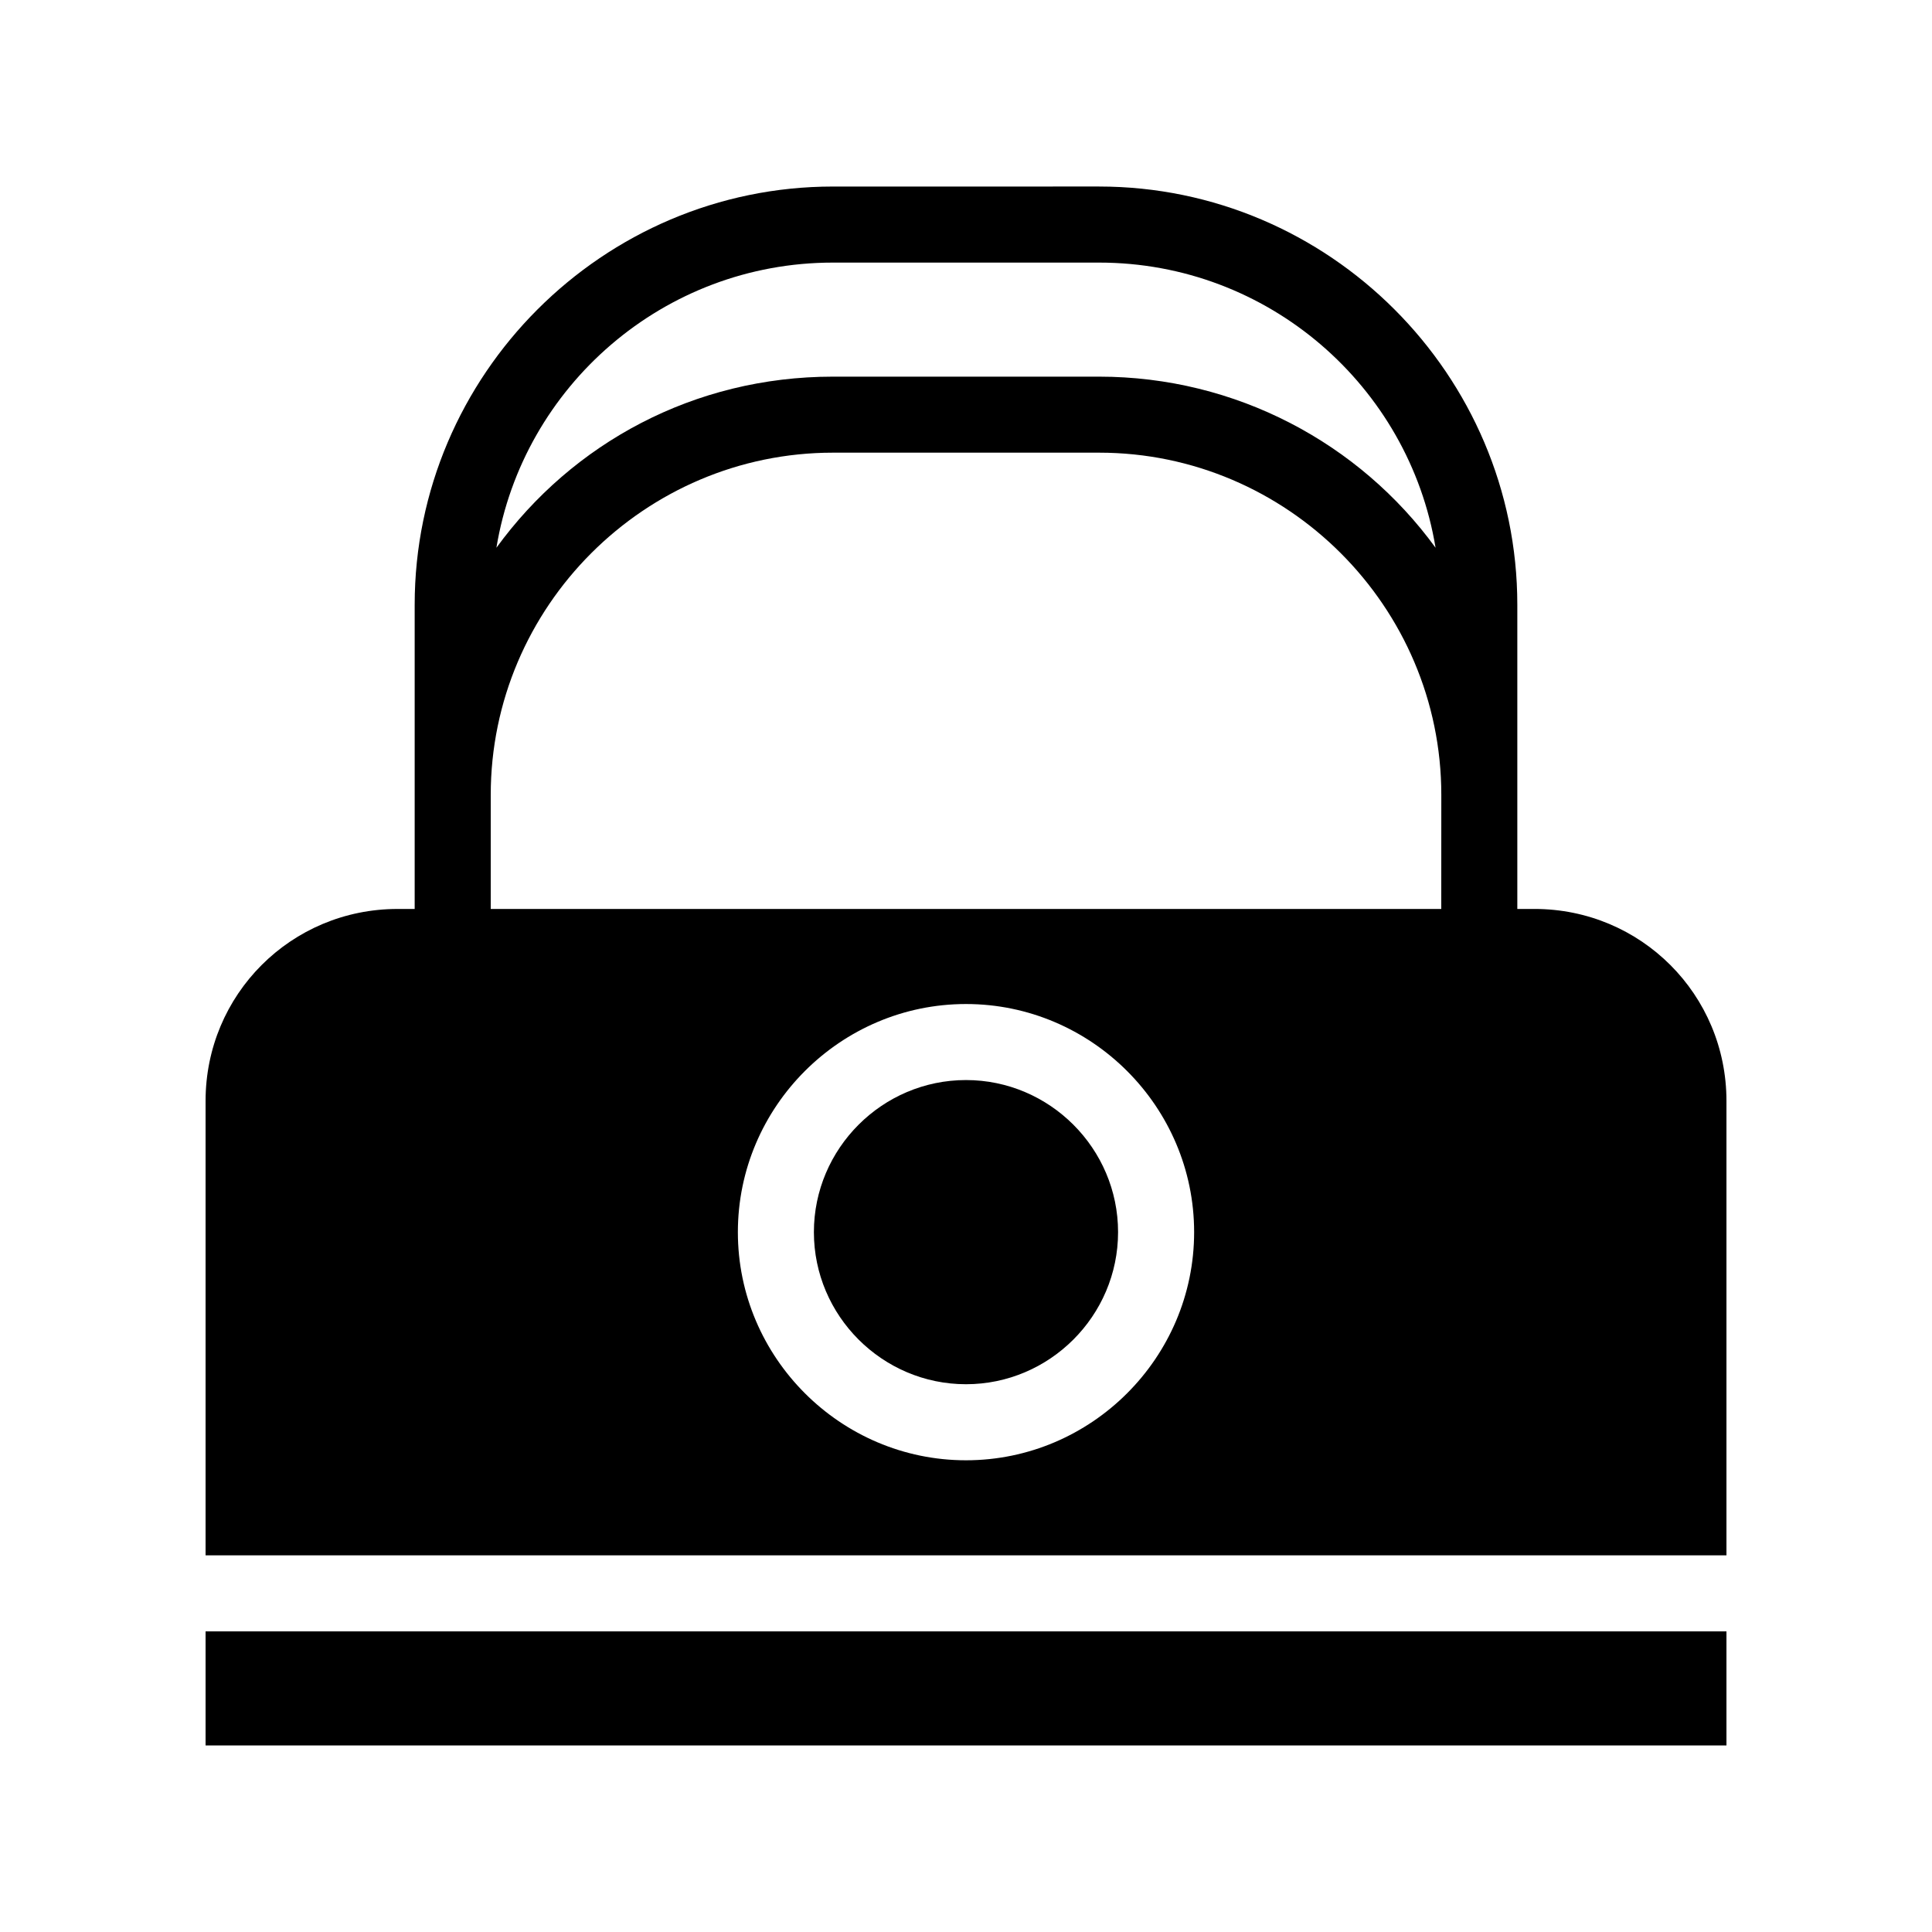
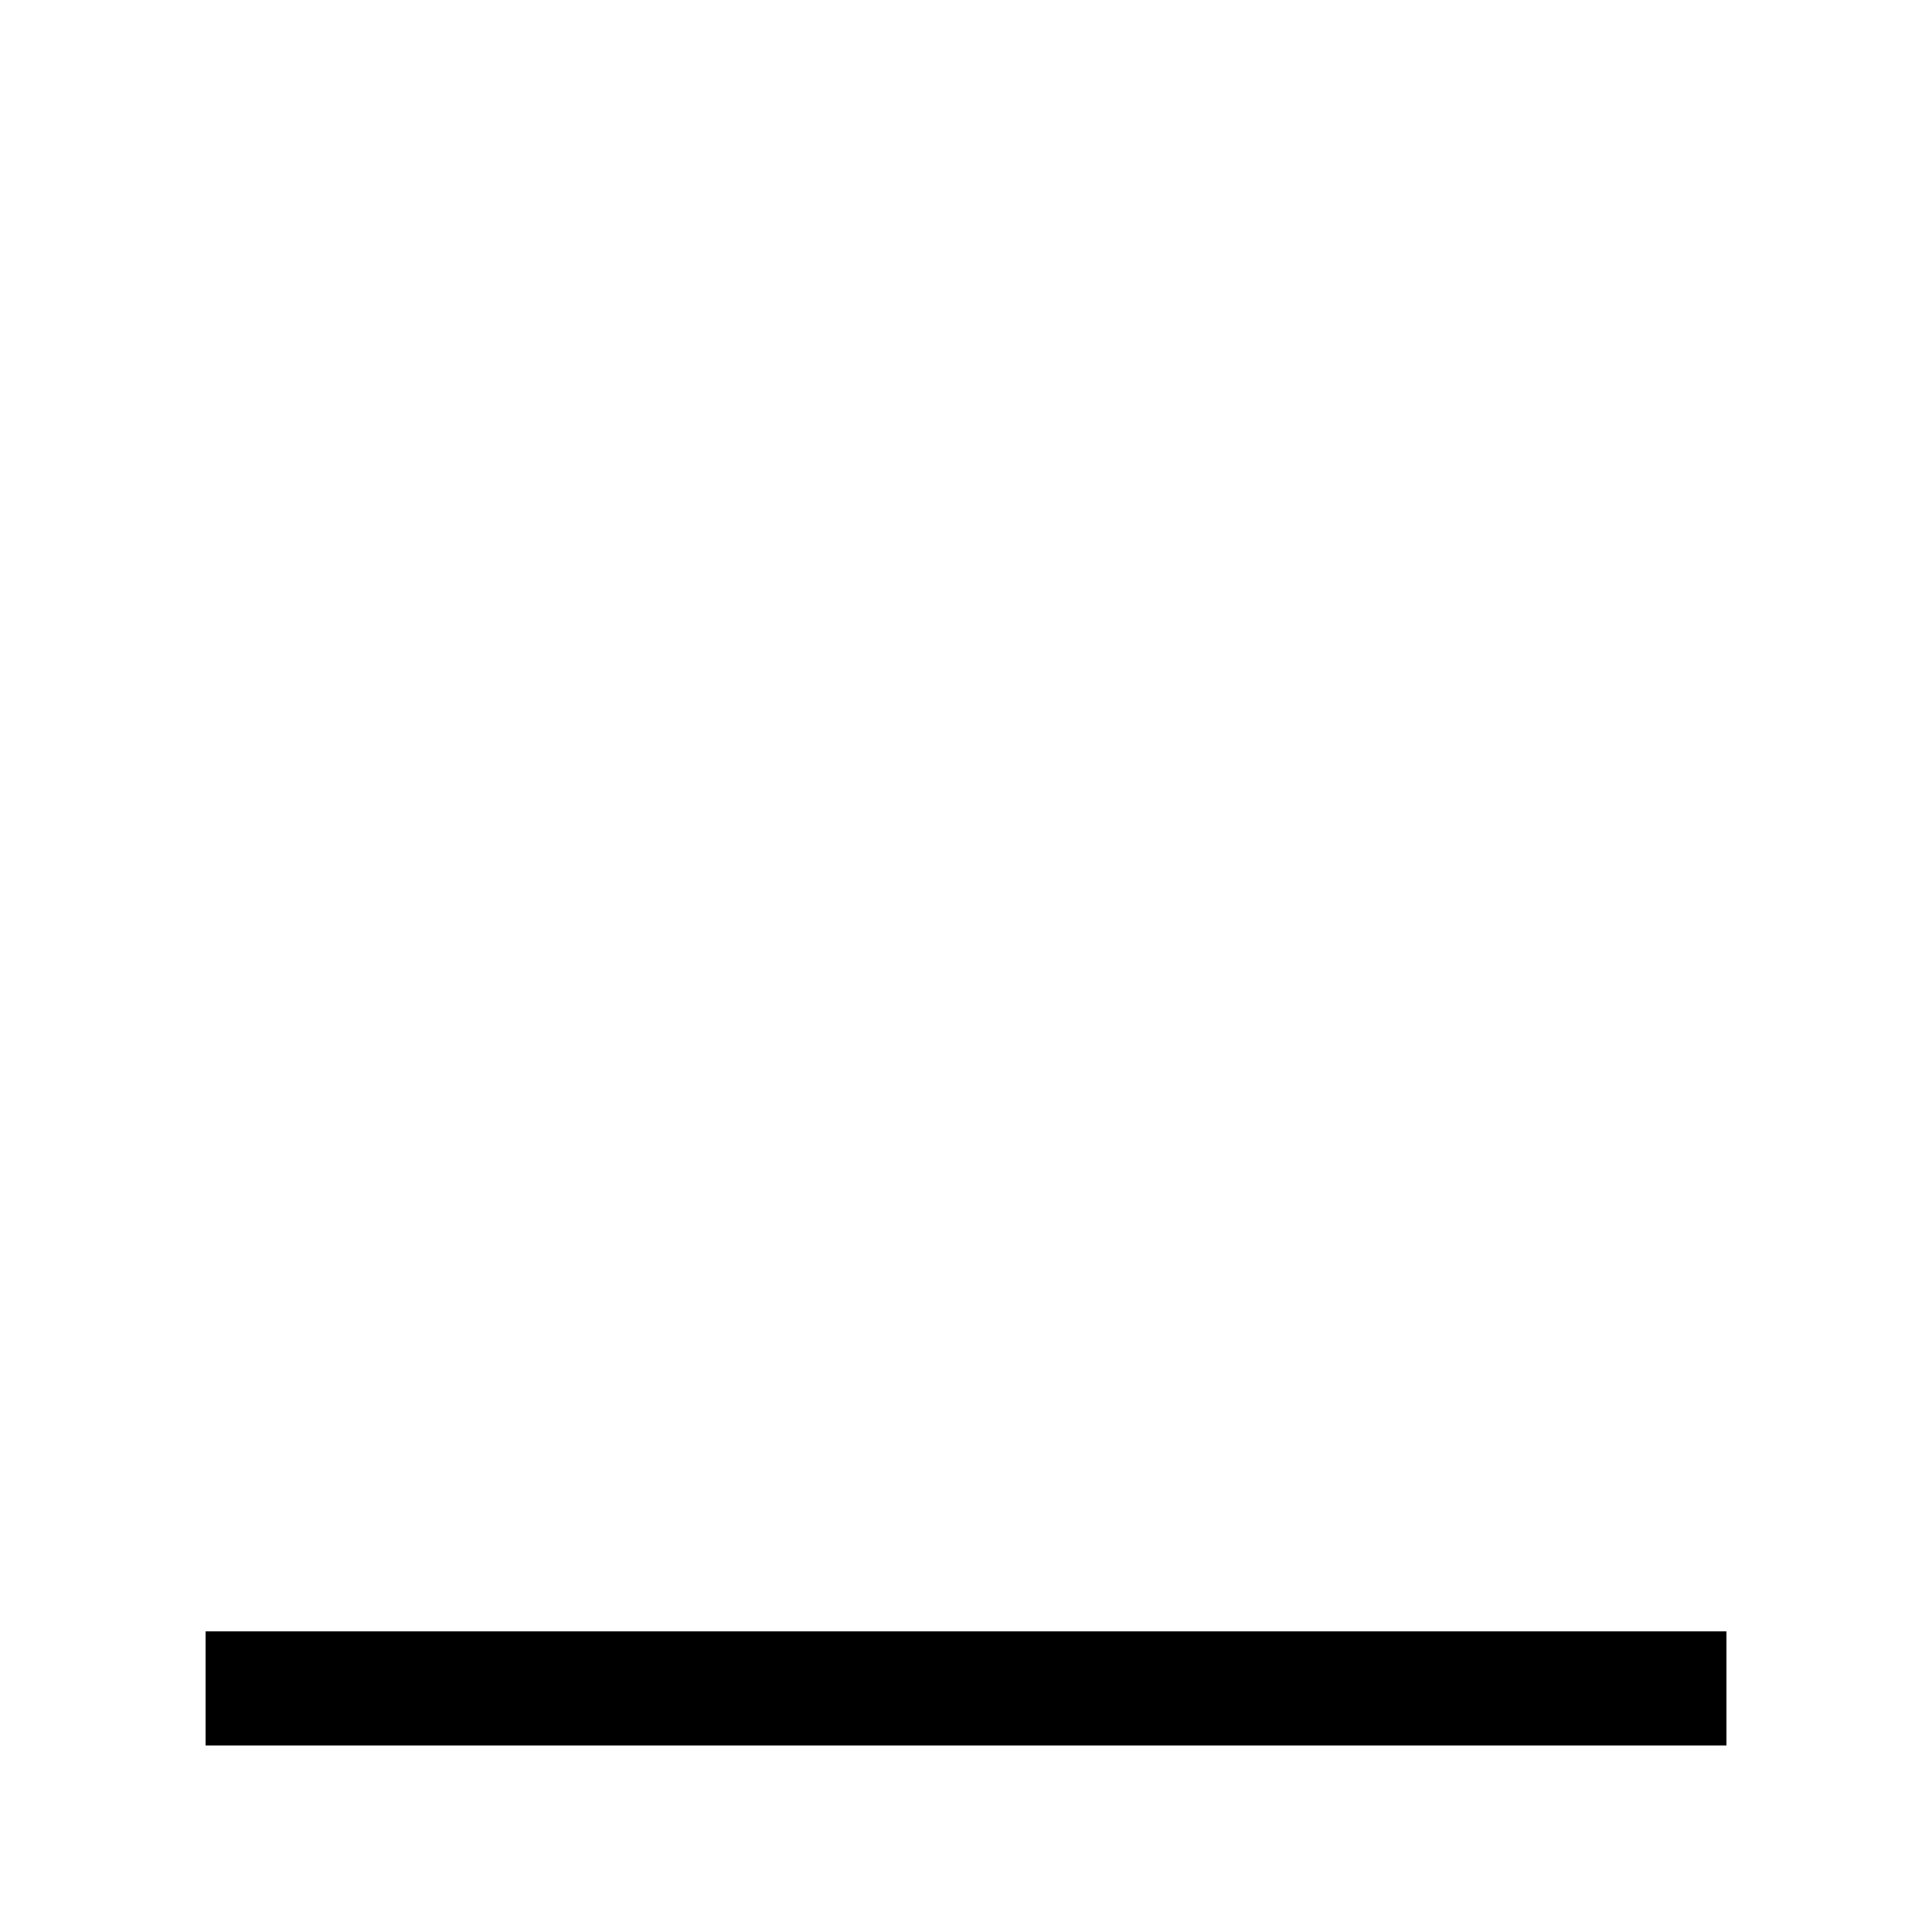
<svg xmlns="http://www.w3.org/2000/svg" fill="#000000" width="800px" height="800px" version="1.1" viewBox="144 144 512 512">
  <g>
    <path d="m198.48 576.33h403.05v30.23h-403.05z" />
-     <path d="m550.64 384.88h-4.535v-80.609c0-60.961-49.879-110.84-110.84-110.84l-70.531 0.004c-60.961 0-110.84 49.879-110.84 110.84v80.609h-4.535c-28.211-0.004-50.879 22.668-50.879 50.883v120.41h403.05v-120.41c0-28.215-22.672-50.887-50.887-50.887zm-185.91-171.29h70.535c44.84 0 82.121 32.746 89.176 75.57-20.152-27.711-52.898-45.344-89.176-45.344h-70.535c-36.777 0-69.023 17.633-89.176 45.344 7.055-42.824 44.34-75.57 89.176-75.57zm35.27 317.4c-33.25 0-60.457-27.207-60.457-60.457s27.207-60.457 60.457-60.457 60.457 27.207 60.457 60.457c0 33.254-27.207 60.457-60.457 60.457zm125.95-146.11h-251.9v-30.23c0-49.879 40.809-90.688 90.688-90.688h70.535c49.879 0 90.688 40.809 90.688 90.688z" />
-     <path d="m440.3 470.53c0 22.168-18.137 40.305-40.305 40.305s-40.305-18.137-40.305-40.305 18.137-40.305 40.305-40.305 40.305 18.137 40.305 40.305z" />
  </g>
</svg>